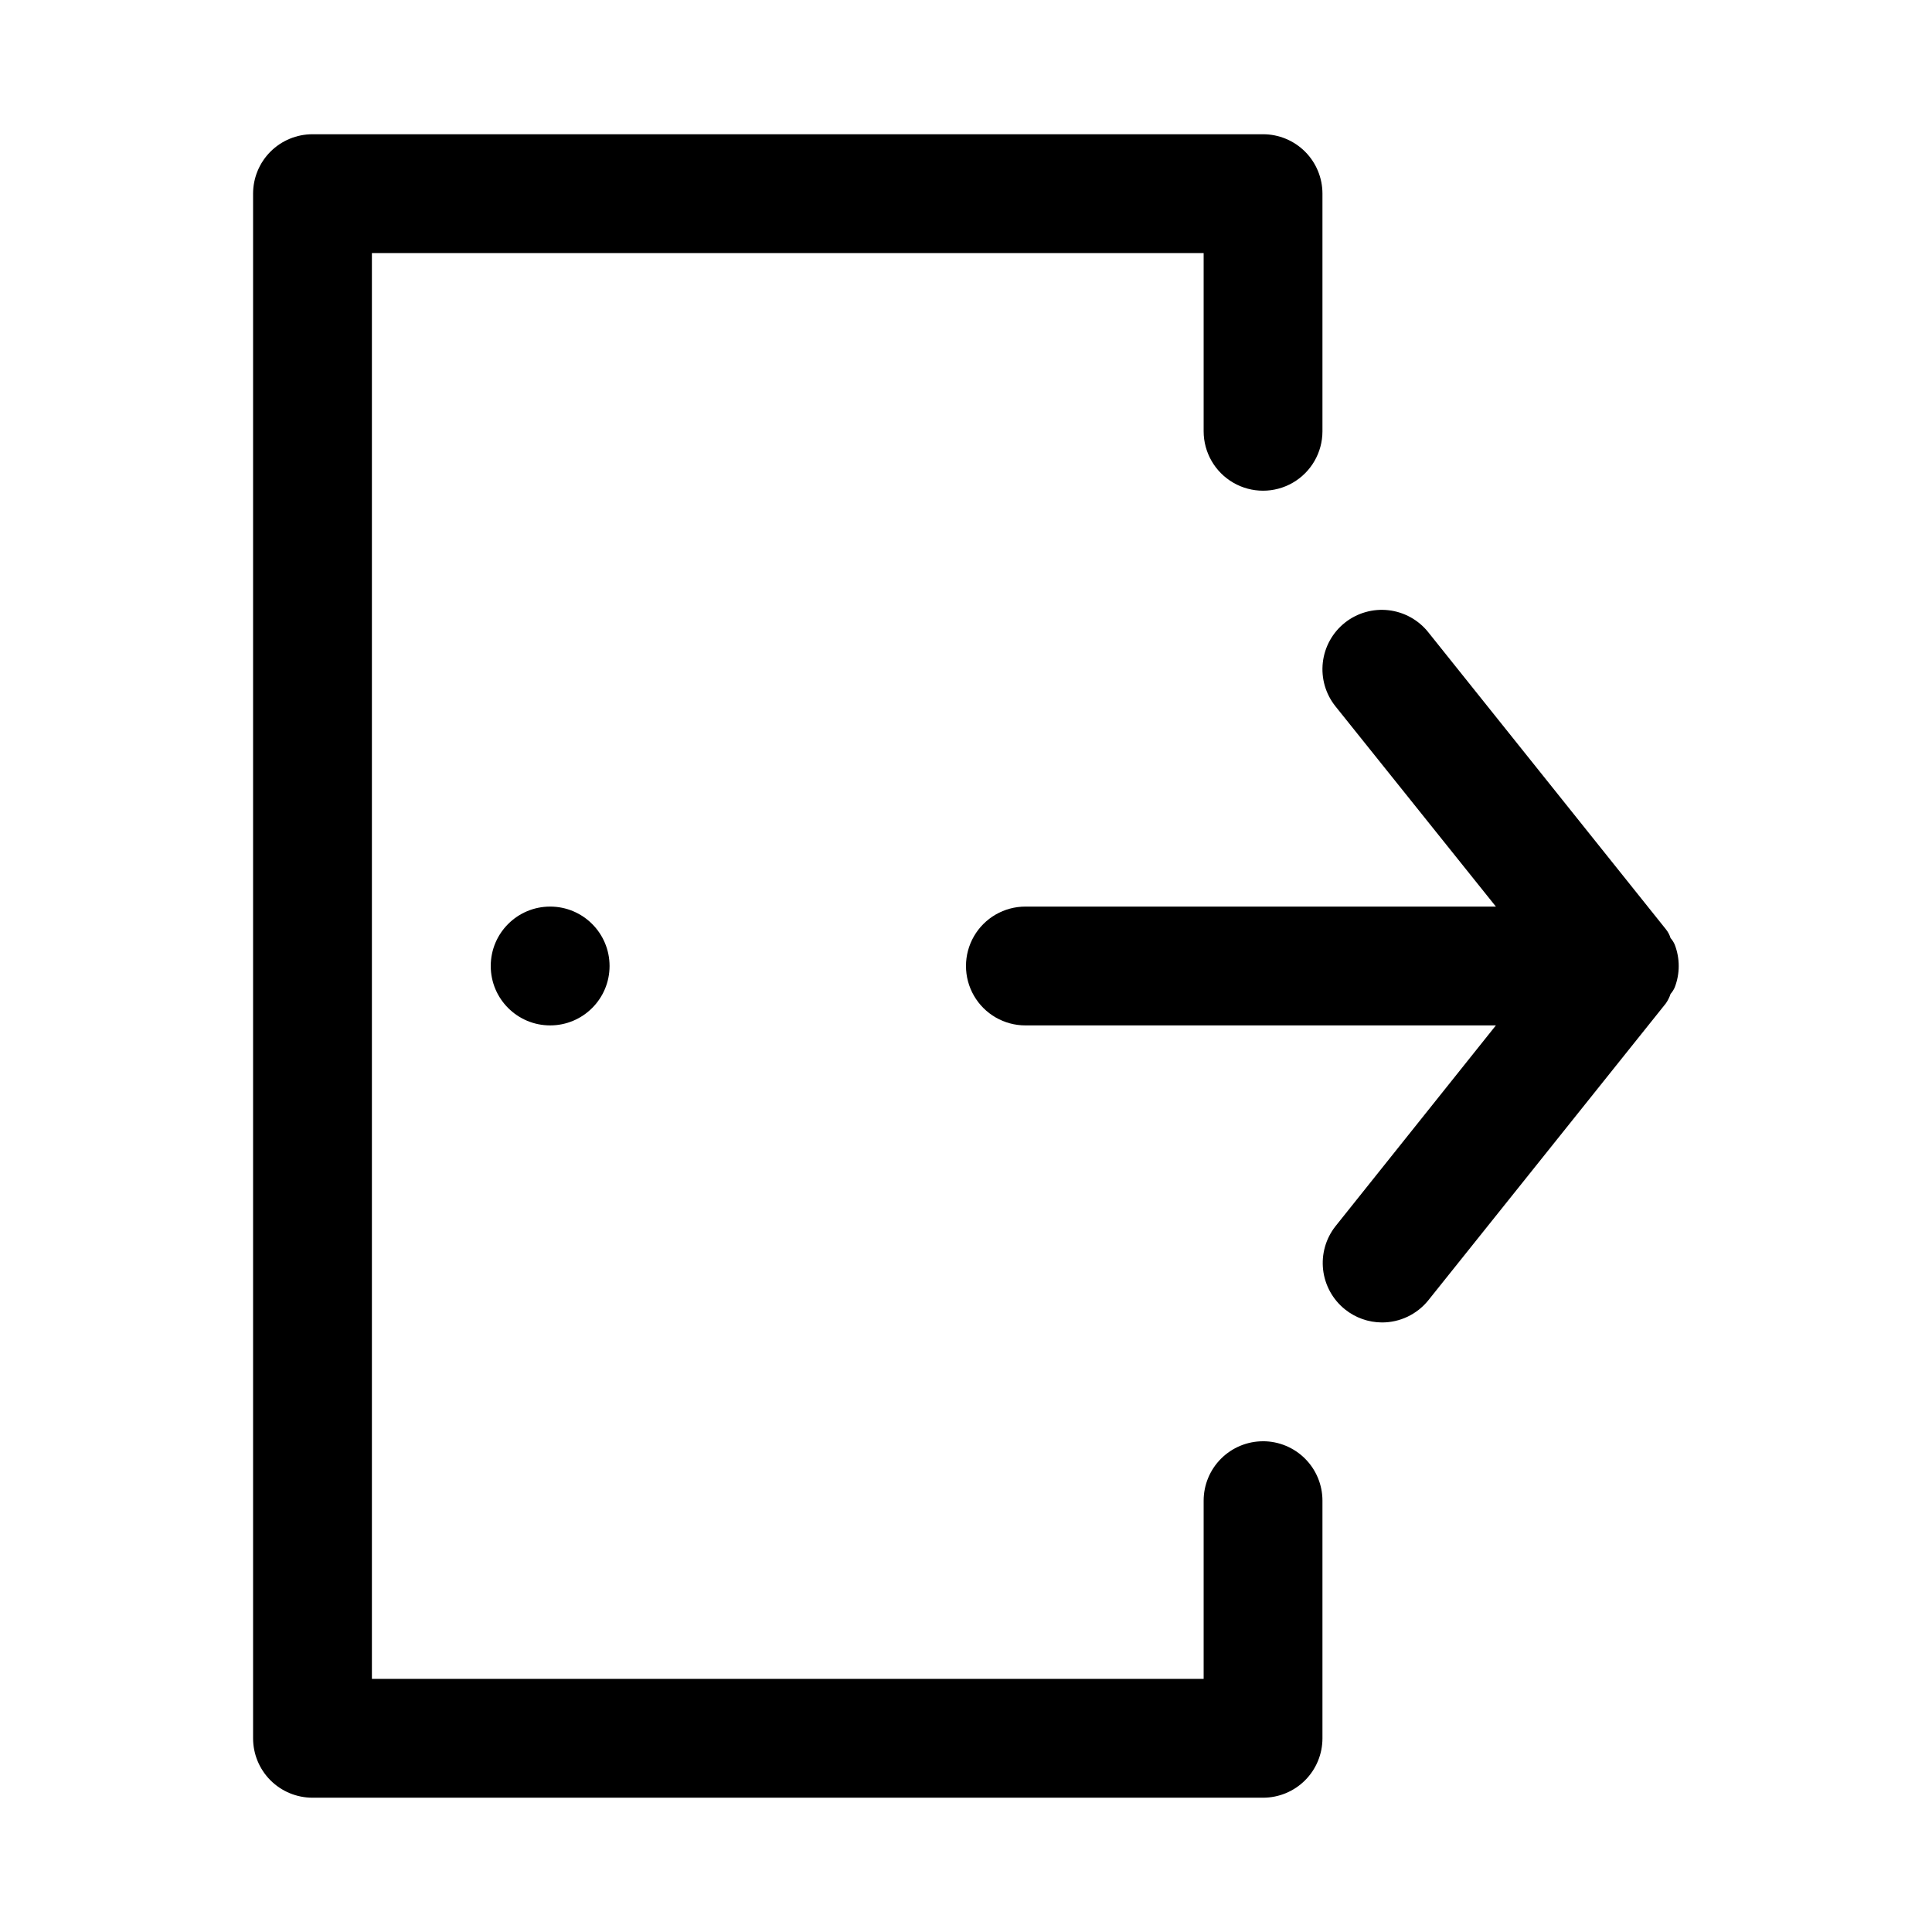
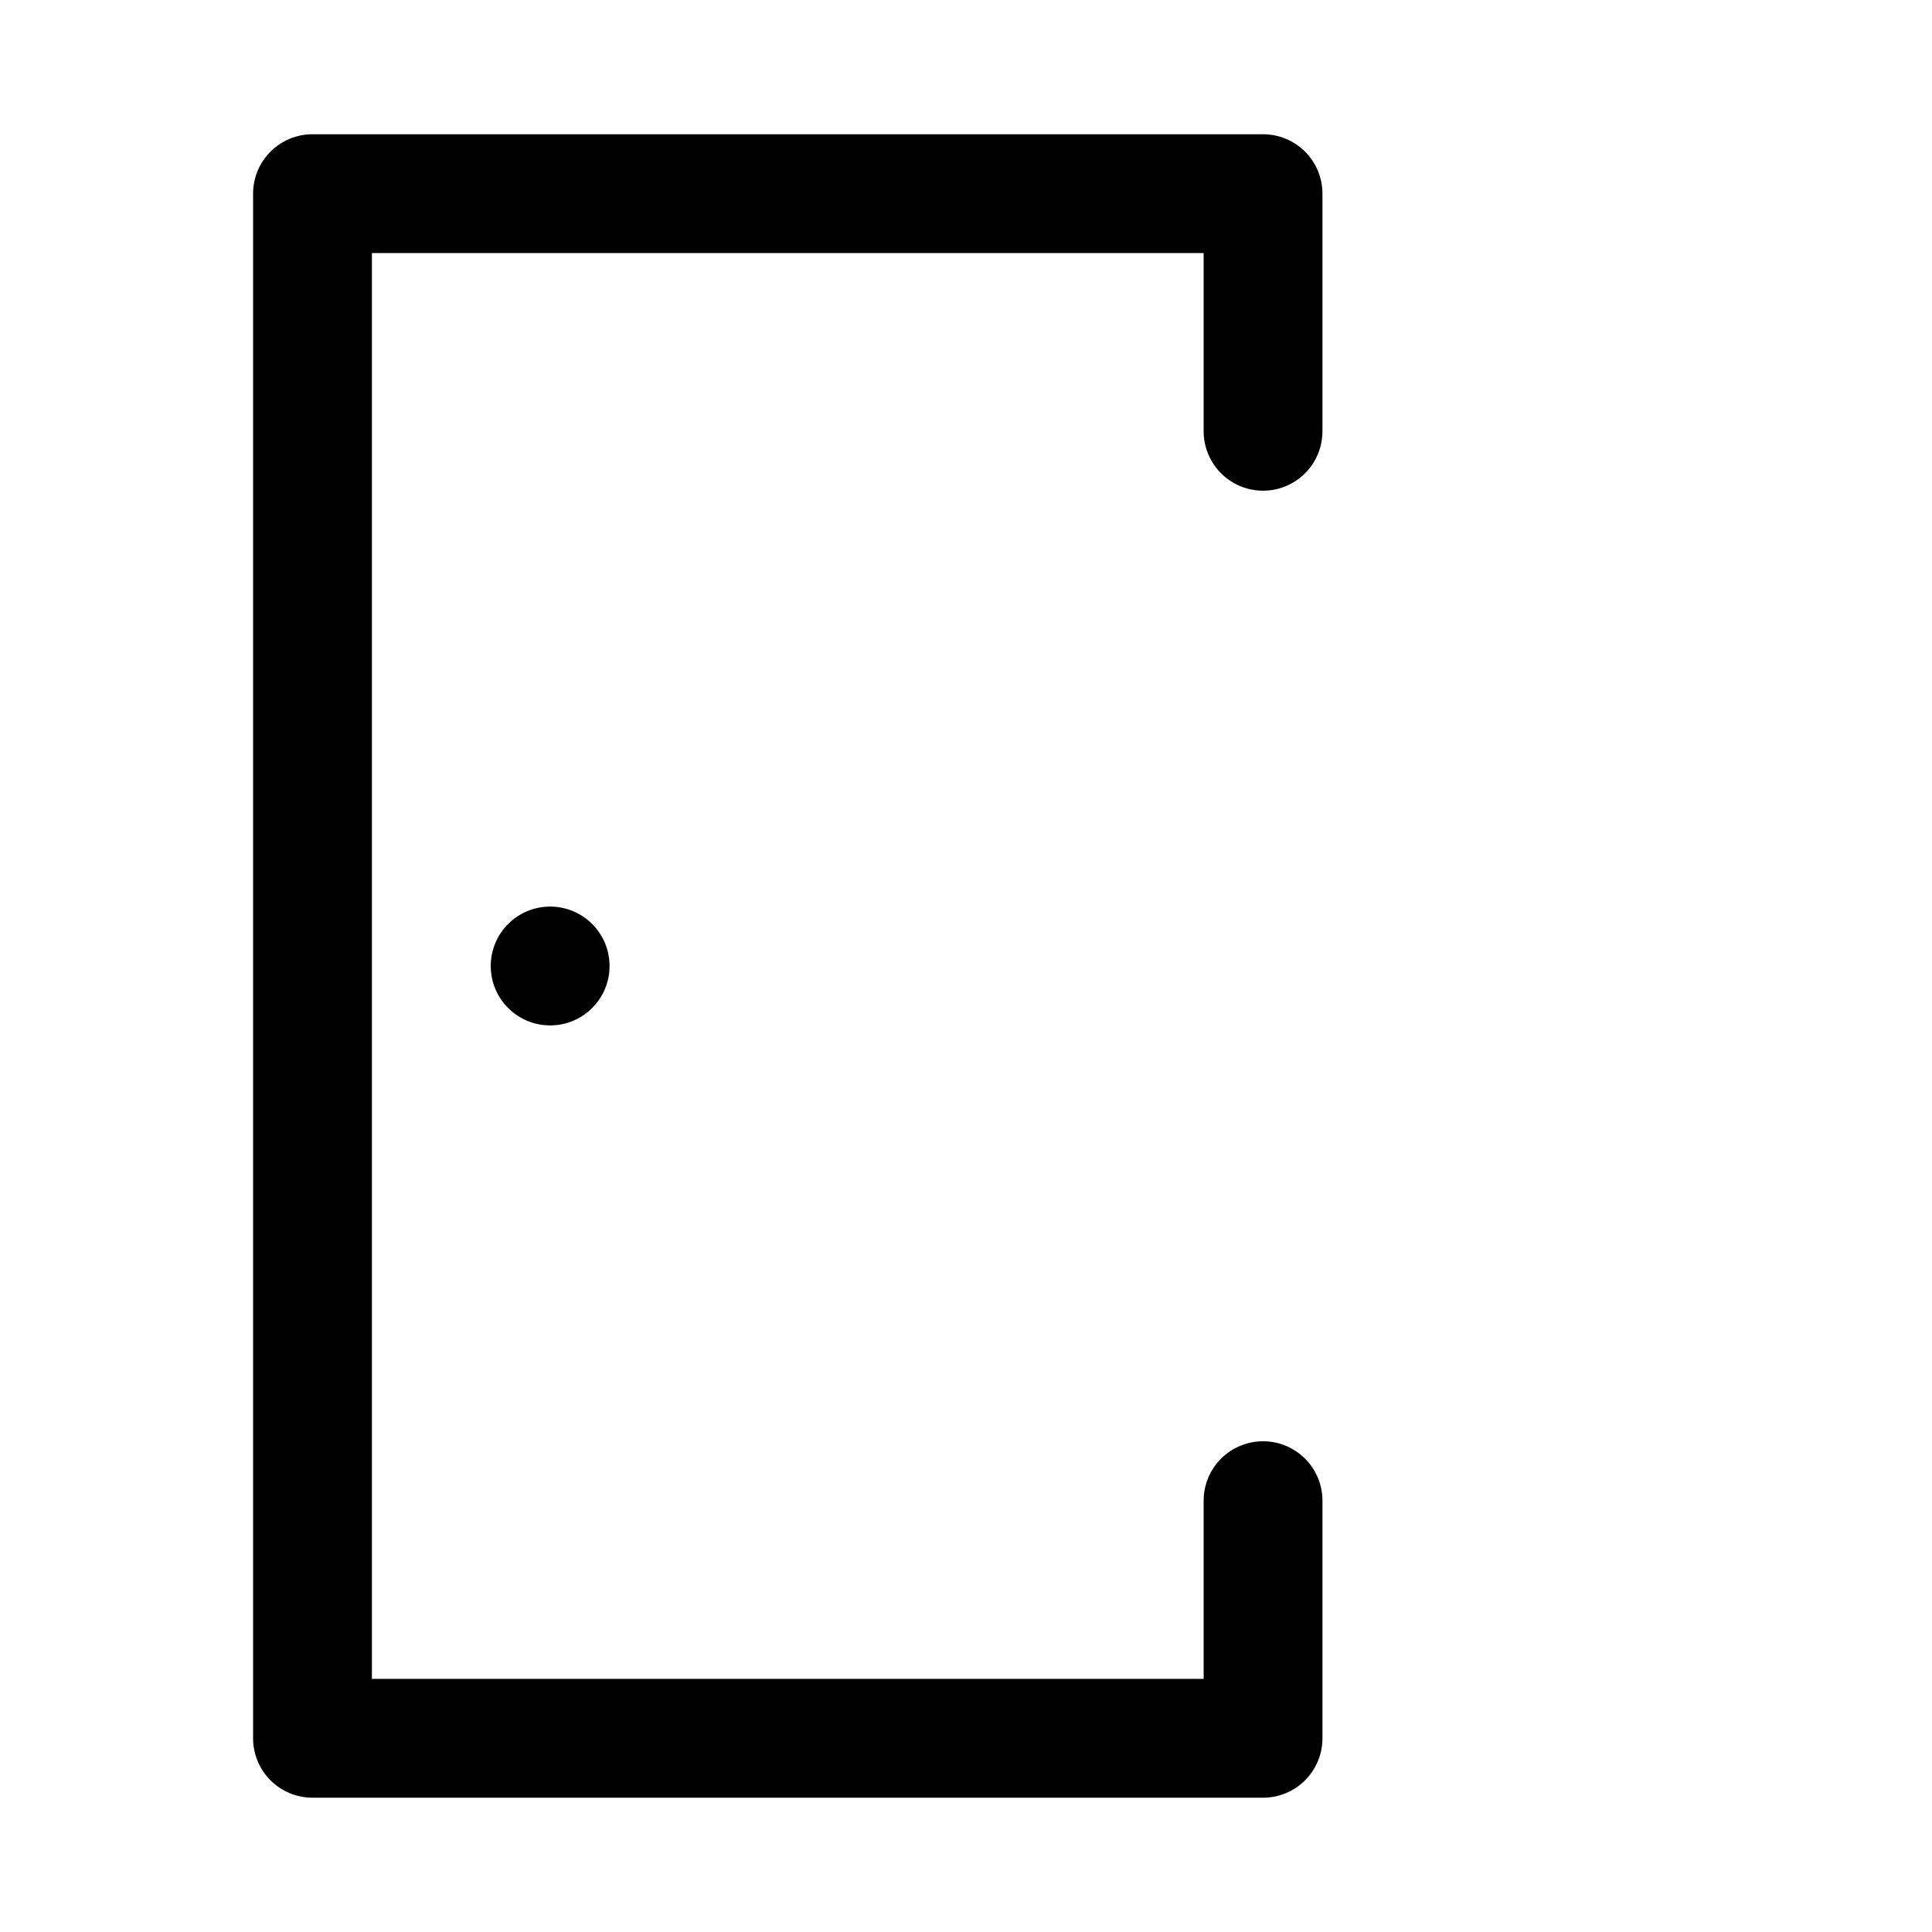
<svg xmlns="http://www.w3.org/2000/svg" fill="#000000" width="800px" height="800px" version="1.1" viewBox="144 144 512 512">
  <g>
    <path d="m478.72 525.95c-4.176 0-8.18 1.66-11.133 4.613-2.953 2.953-4.609 6.957-4.609 11.133v47.23h-220.42v-377.86h220.42v47.23c0 5.625 3 10.824 7.871 13.637s10.871 2.812 15.742 0 7.871-8.012 7.871-13.637v-62.977c0-4.176-1.656-8.18-4.609-11.133-2.953-2.949-6.957-4.609-11.133-4.609h-251.91c-4.176 0-8.18 1.66-11.133 4.609-2.949 2.953-4.609 6.957-4.609 11.133v409.35c0 4.176 1.66 8.18 4.609 11.133 2.953 2.953 6.957 4.609 11.133 4.609h251.91c4.176 0 8.18-1.656 11.133-4.609 2.953-2.953 4.609-6.957 4.609-11.133v-62.977c0-4.176-1.656-8.18-4.609-11.133-2.953-2.953-6.957-4.613-11.133-4.613z" />
    <path d="m305.54 400c0 8.695-7.051 15.742-15.746 15.742-8.695 0-15.742-7.047-15.742-15.742s7.047-15.746 15.742-15.746c8.695 0 15.746 7.051 15.746 15.746" />
-     <path d="m587.82 405.67c1.41-3.648 1.41-7.691 0-11.336-0.273-0.633-0.645-1.219-1.102-1.734-0.262-0.859-0.691-1.664-1.258-2.359l-62.977-78.719v-0.004c-2.598-3.242-6.375-5.328-10.504-5.801s-8.277 0.707-11.539 3.281c-3.289 2.602-5.406 6.41-5.879 10.578s0.738 8.352 3.359 11.621l42.508 53.059h-124.69c-5.625 0-10.82 3-13.633 7.871s-2.812 10.875 0 15.746 8.008 7.871 13.633 7.871h124.69l-42.508 53.215c-2.574 3.262-3.754 7.41-3.281 11.539 0.473 4.129 2.559 7.906 5.801 10.504 2.769 2.223 6.211 3.441 9.762 3.461 4.766 0.02 9.277-2.125 12.281-5.824l62.977-78.719c0.543-0.773 0.965-1.621 1.258-2.519 0.457-0.516 0.828-1.102 1.102-1.73z" />
  </g>
</svg>